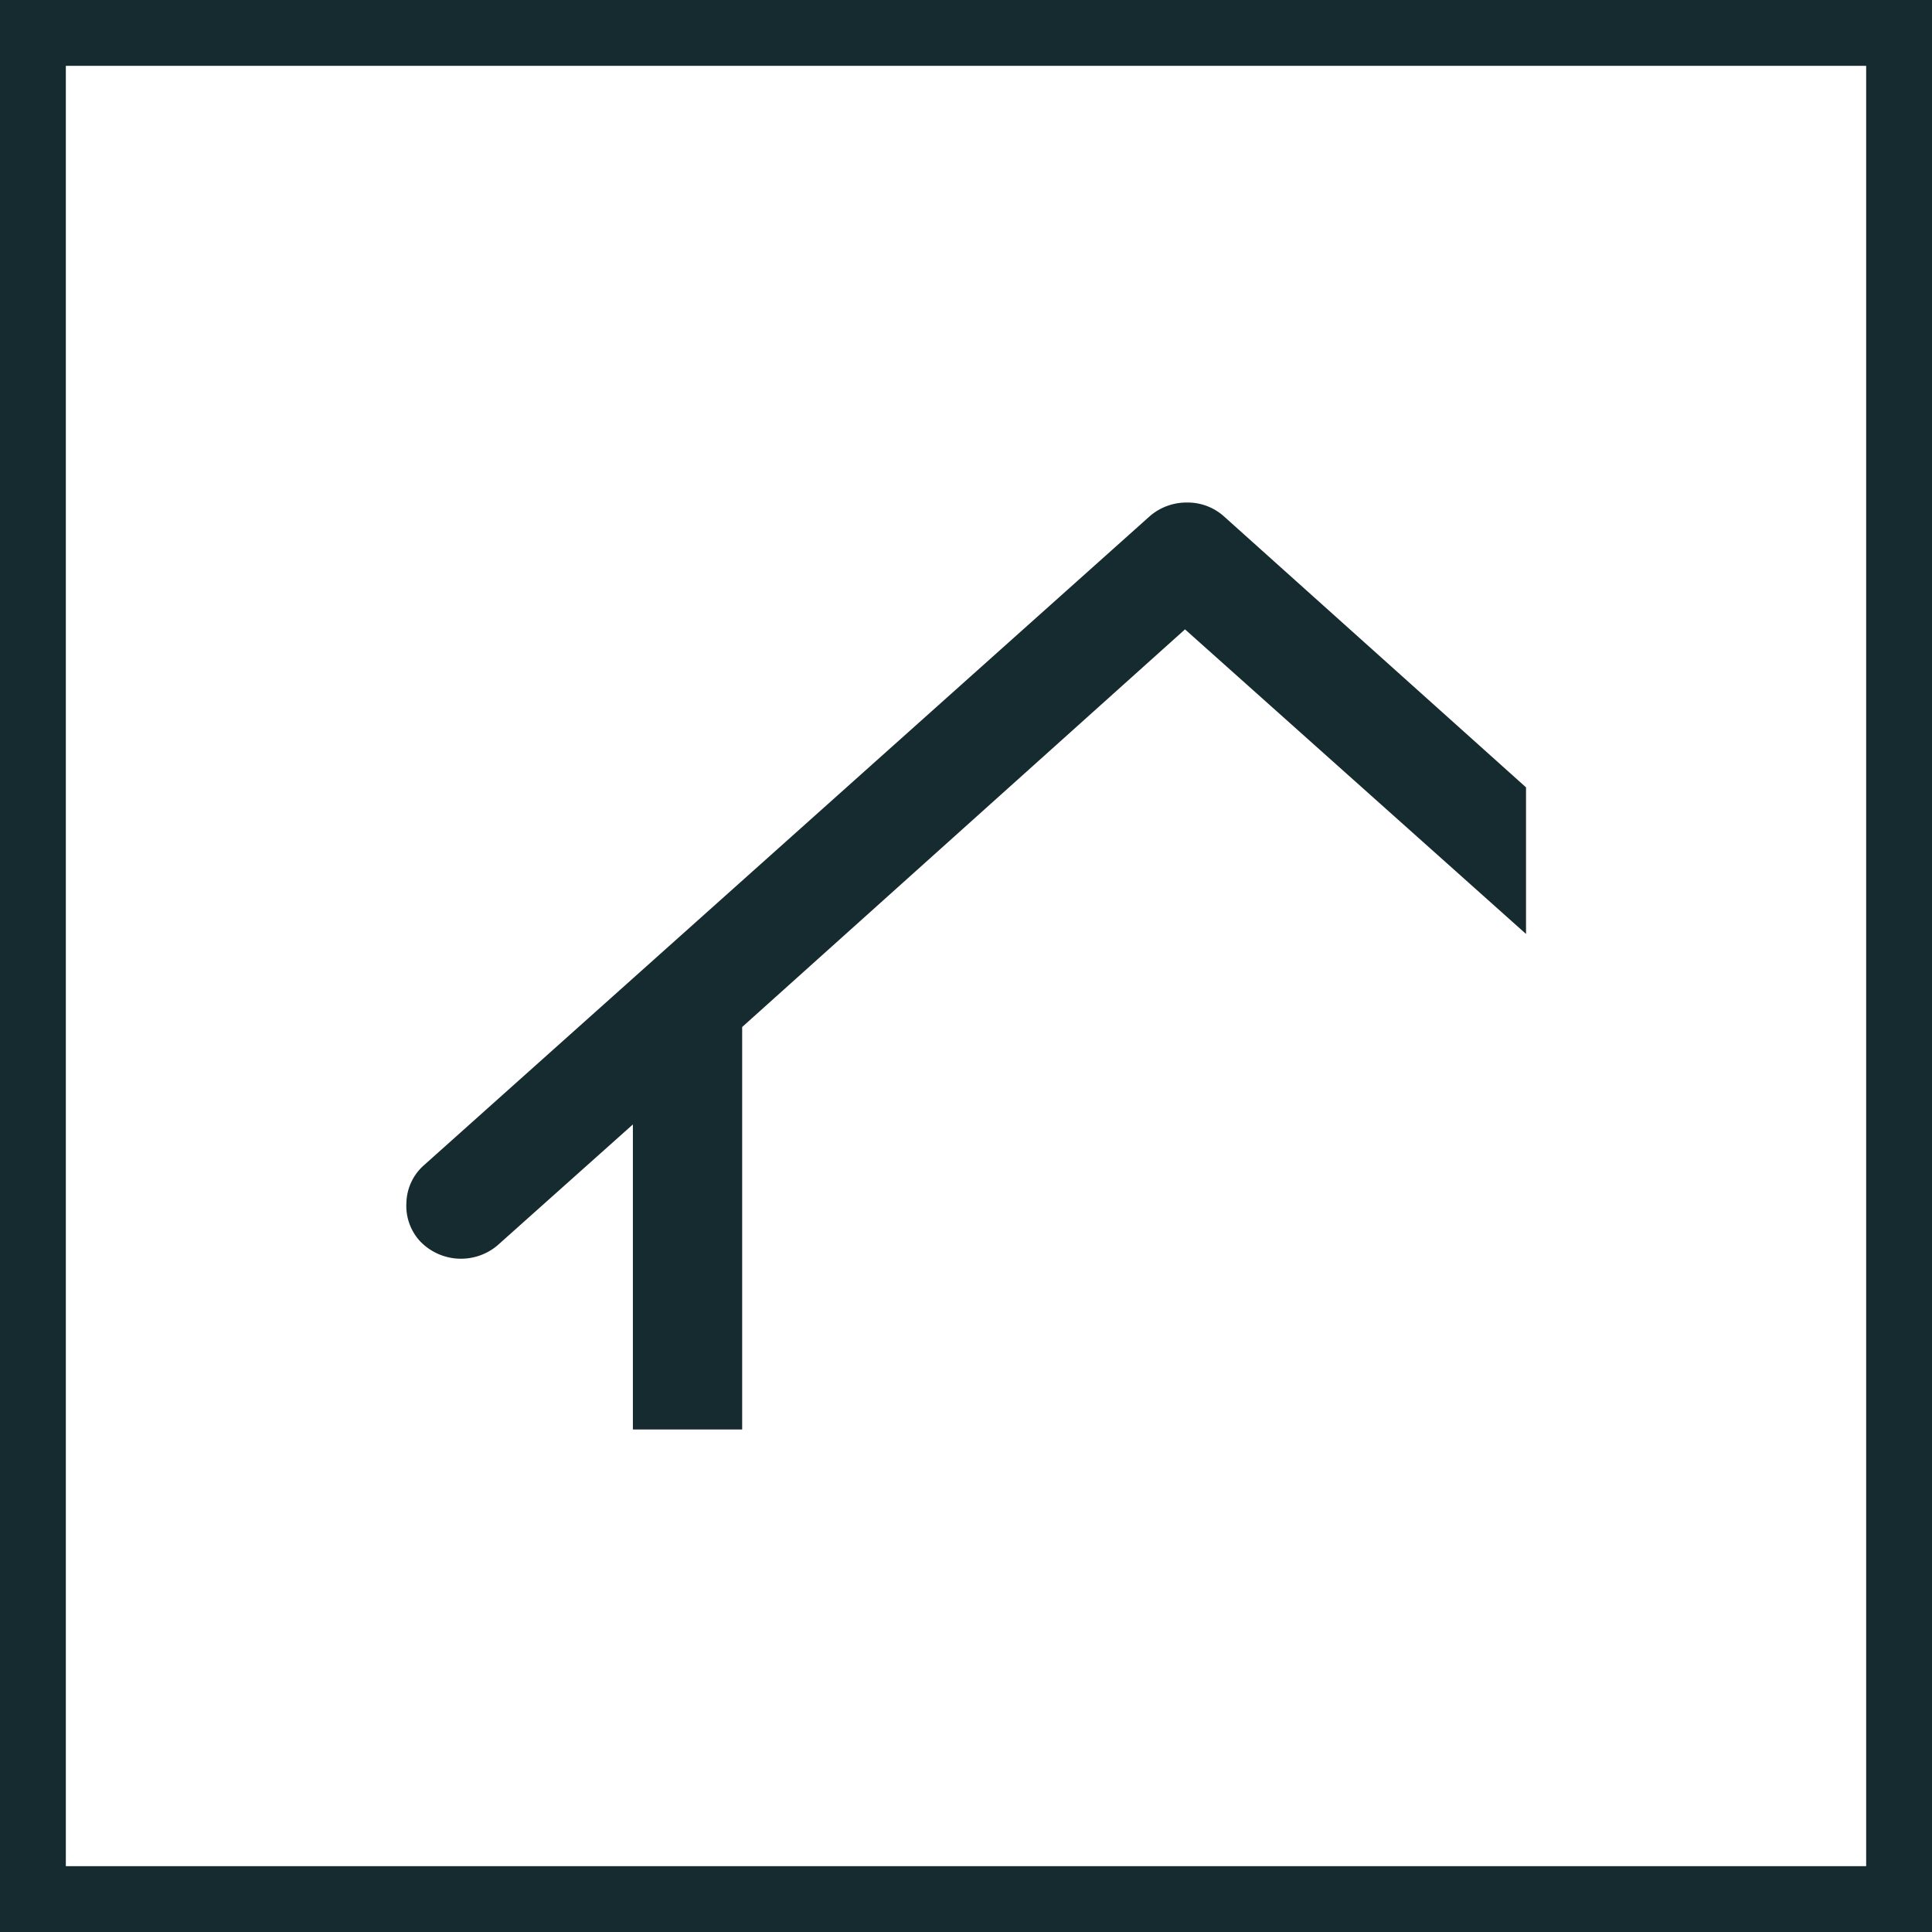
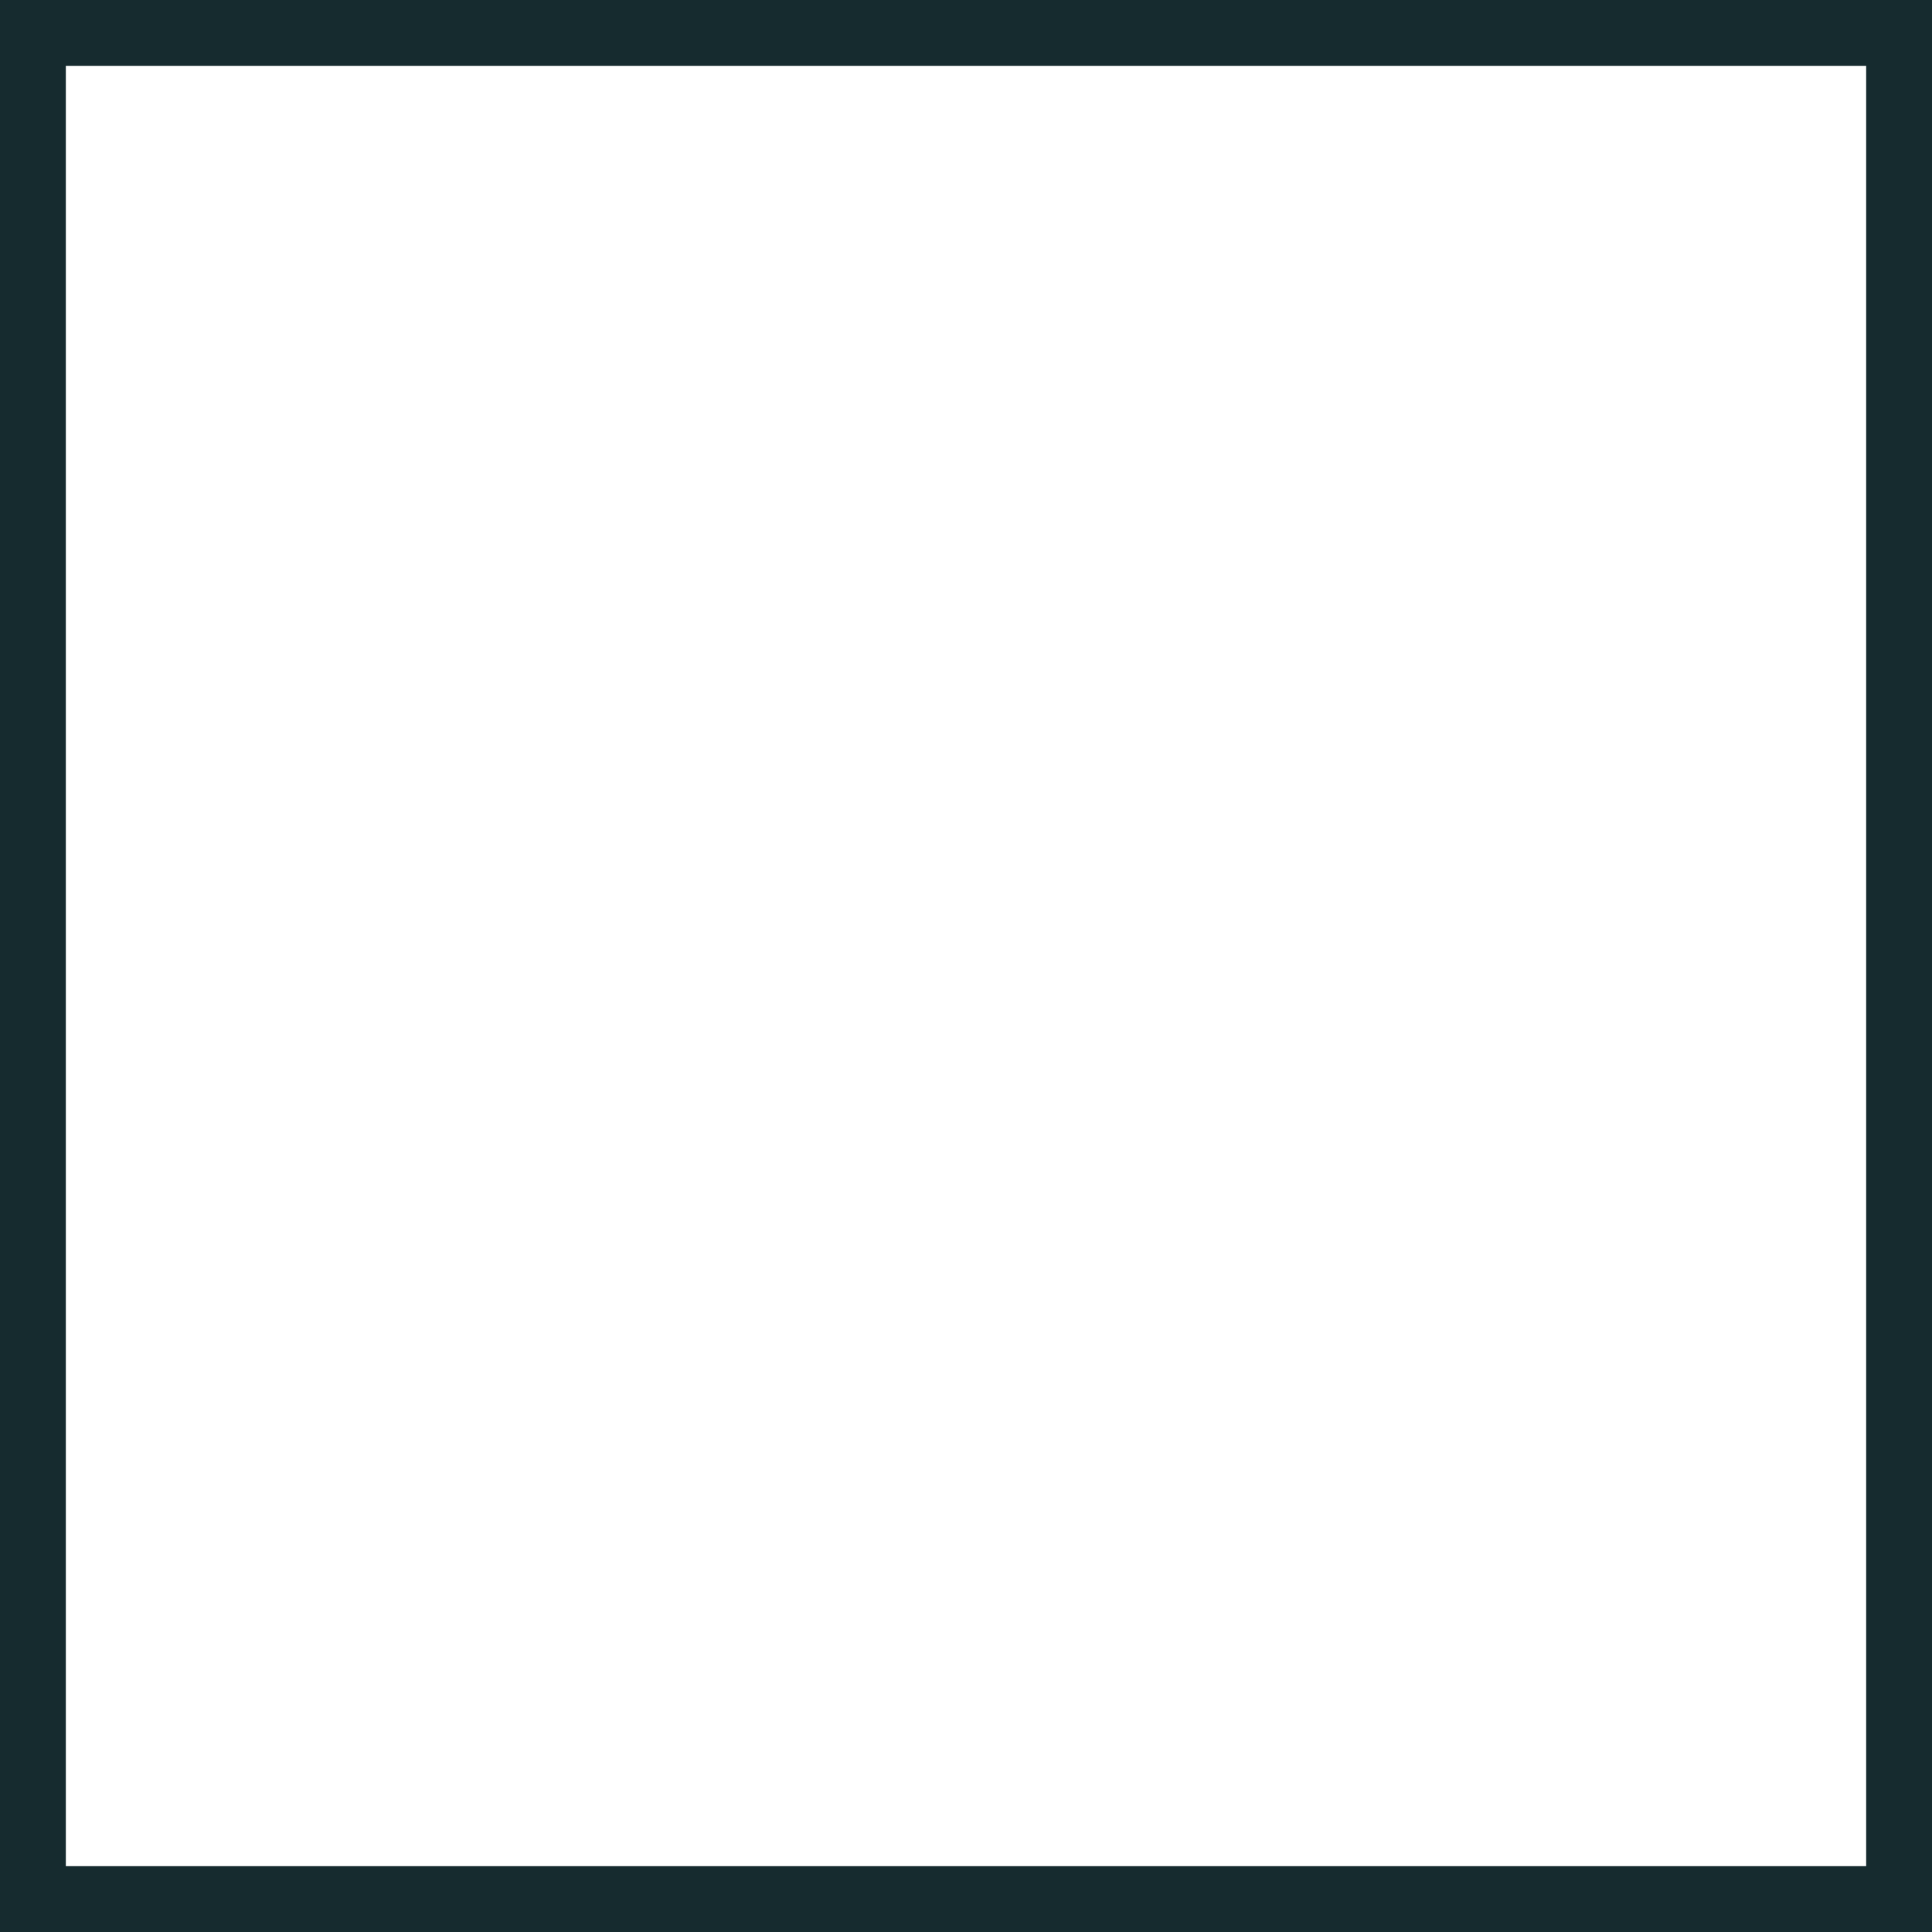
<svg xmlns="http://www.w3.org/2000/svg" viewBox="0 0 44.02 44.02">
  <g id="Layer_2">
    <g id="Layer_1-2">
-       <path d="M14.42,32.57V25.62l-3.09,2.76a1.29,1.29,0,0,1-1.76-.1,1.19,1.19,0,0,1-.31-.88,1.18,1.18,0,0,1,.41-.86L26.21,11.75a1.28,1.28,0,0,1,.83-.3,1.24,1.24,0,0,1,.83.3l6.9,6.19v3.34L27,14.34,16.91,23.4v9.17Z" fill="#162b2f" />
      <rect x="0.75" y="0.75" width="42.52" height="42.52" fill="none" stroke="#162b2f" stroke-miterlimit="10" stroke-width="1.5" />
    </g>
  </g>
</svg>